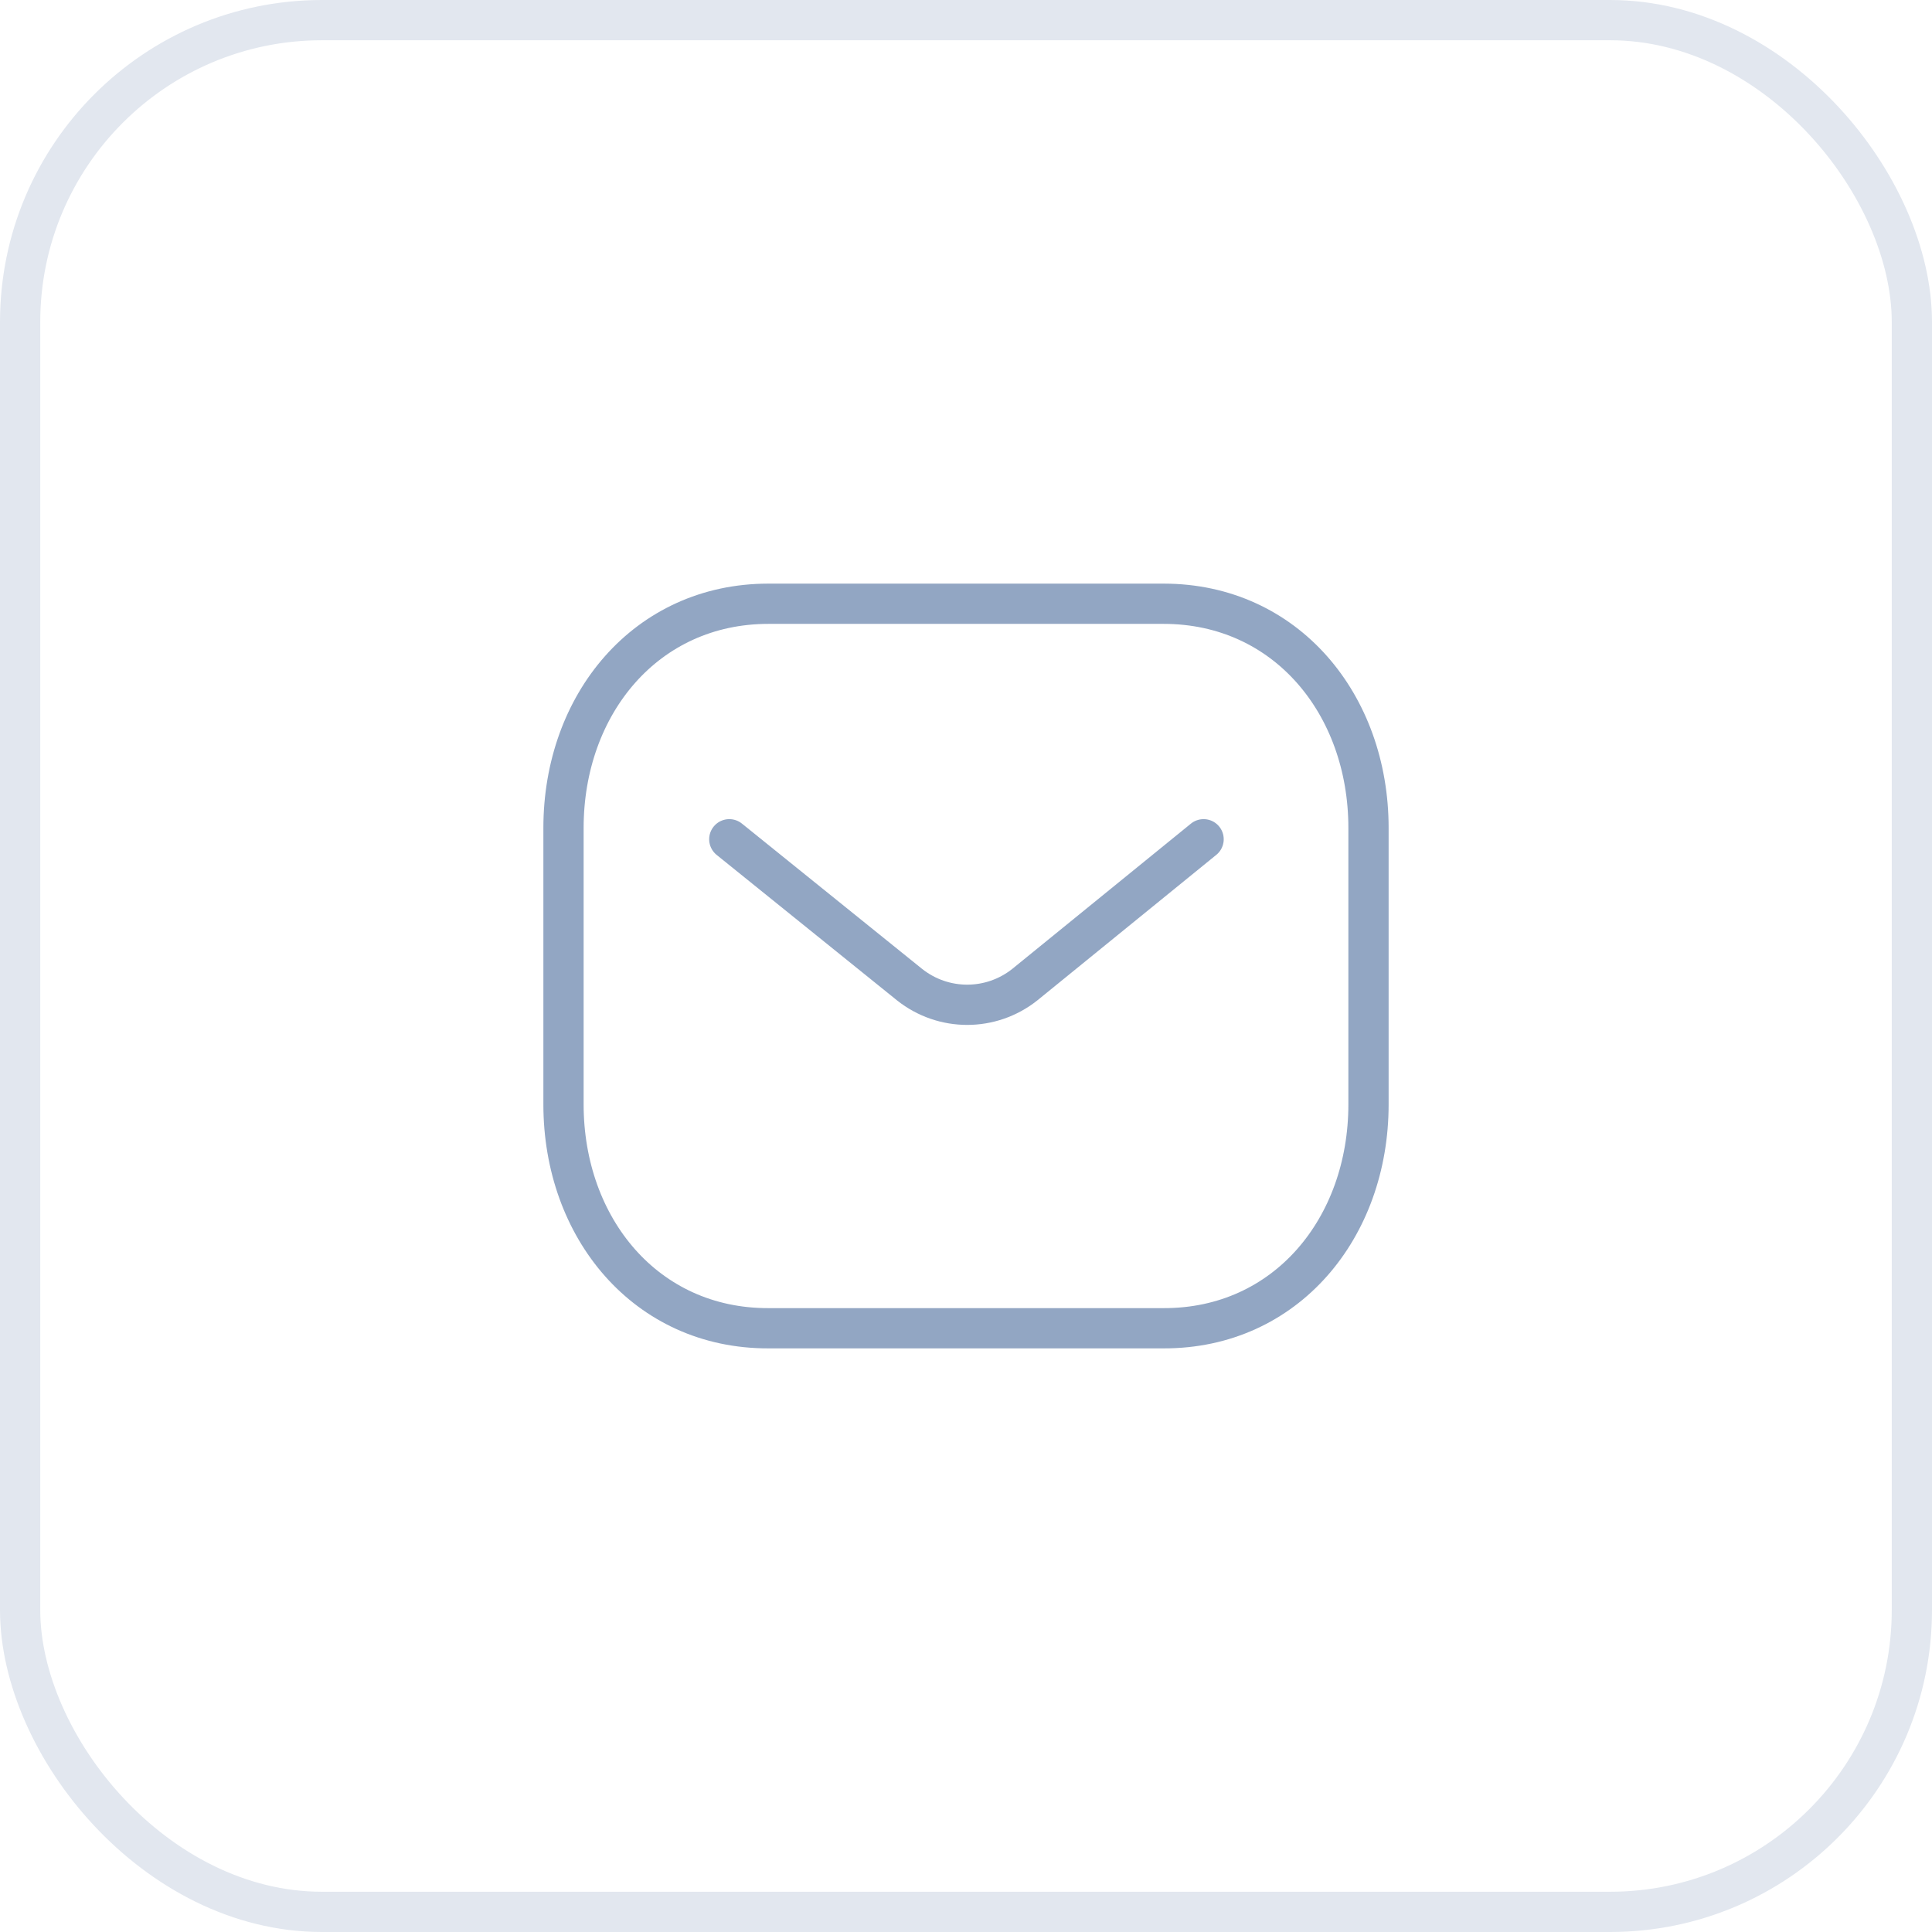
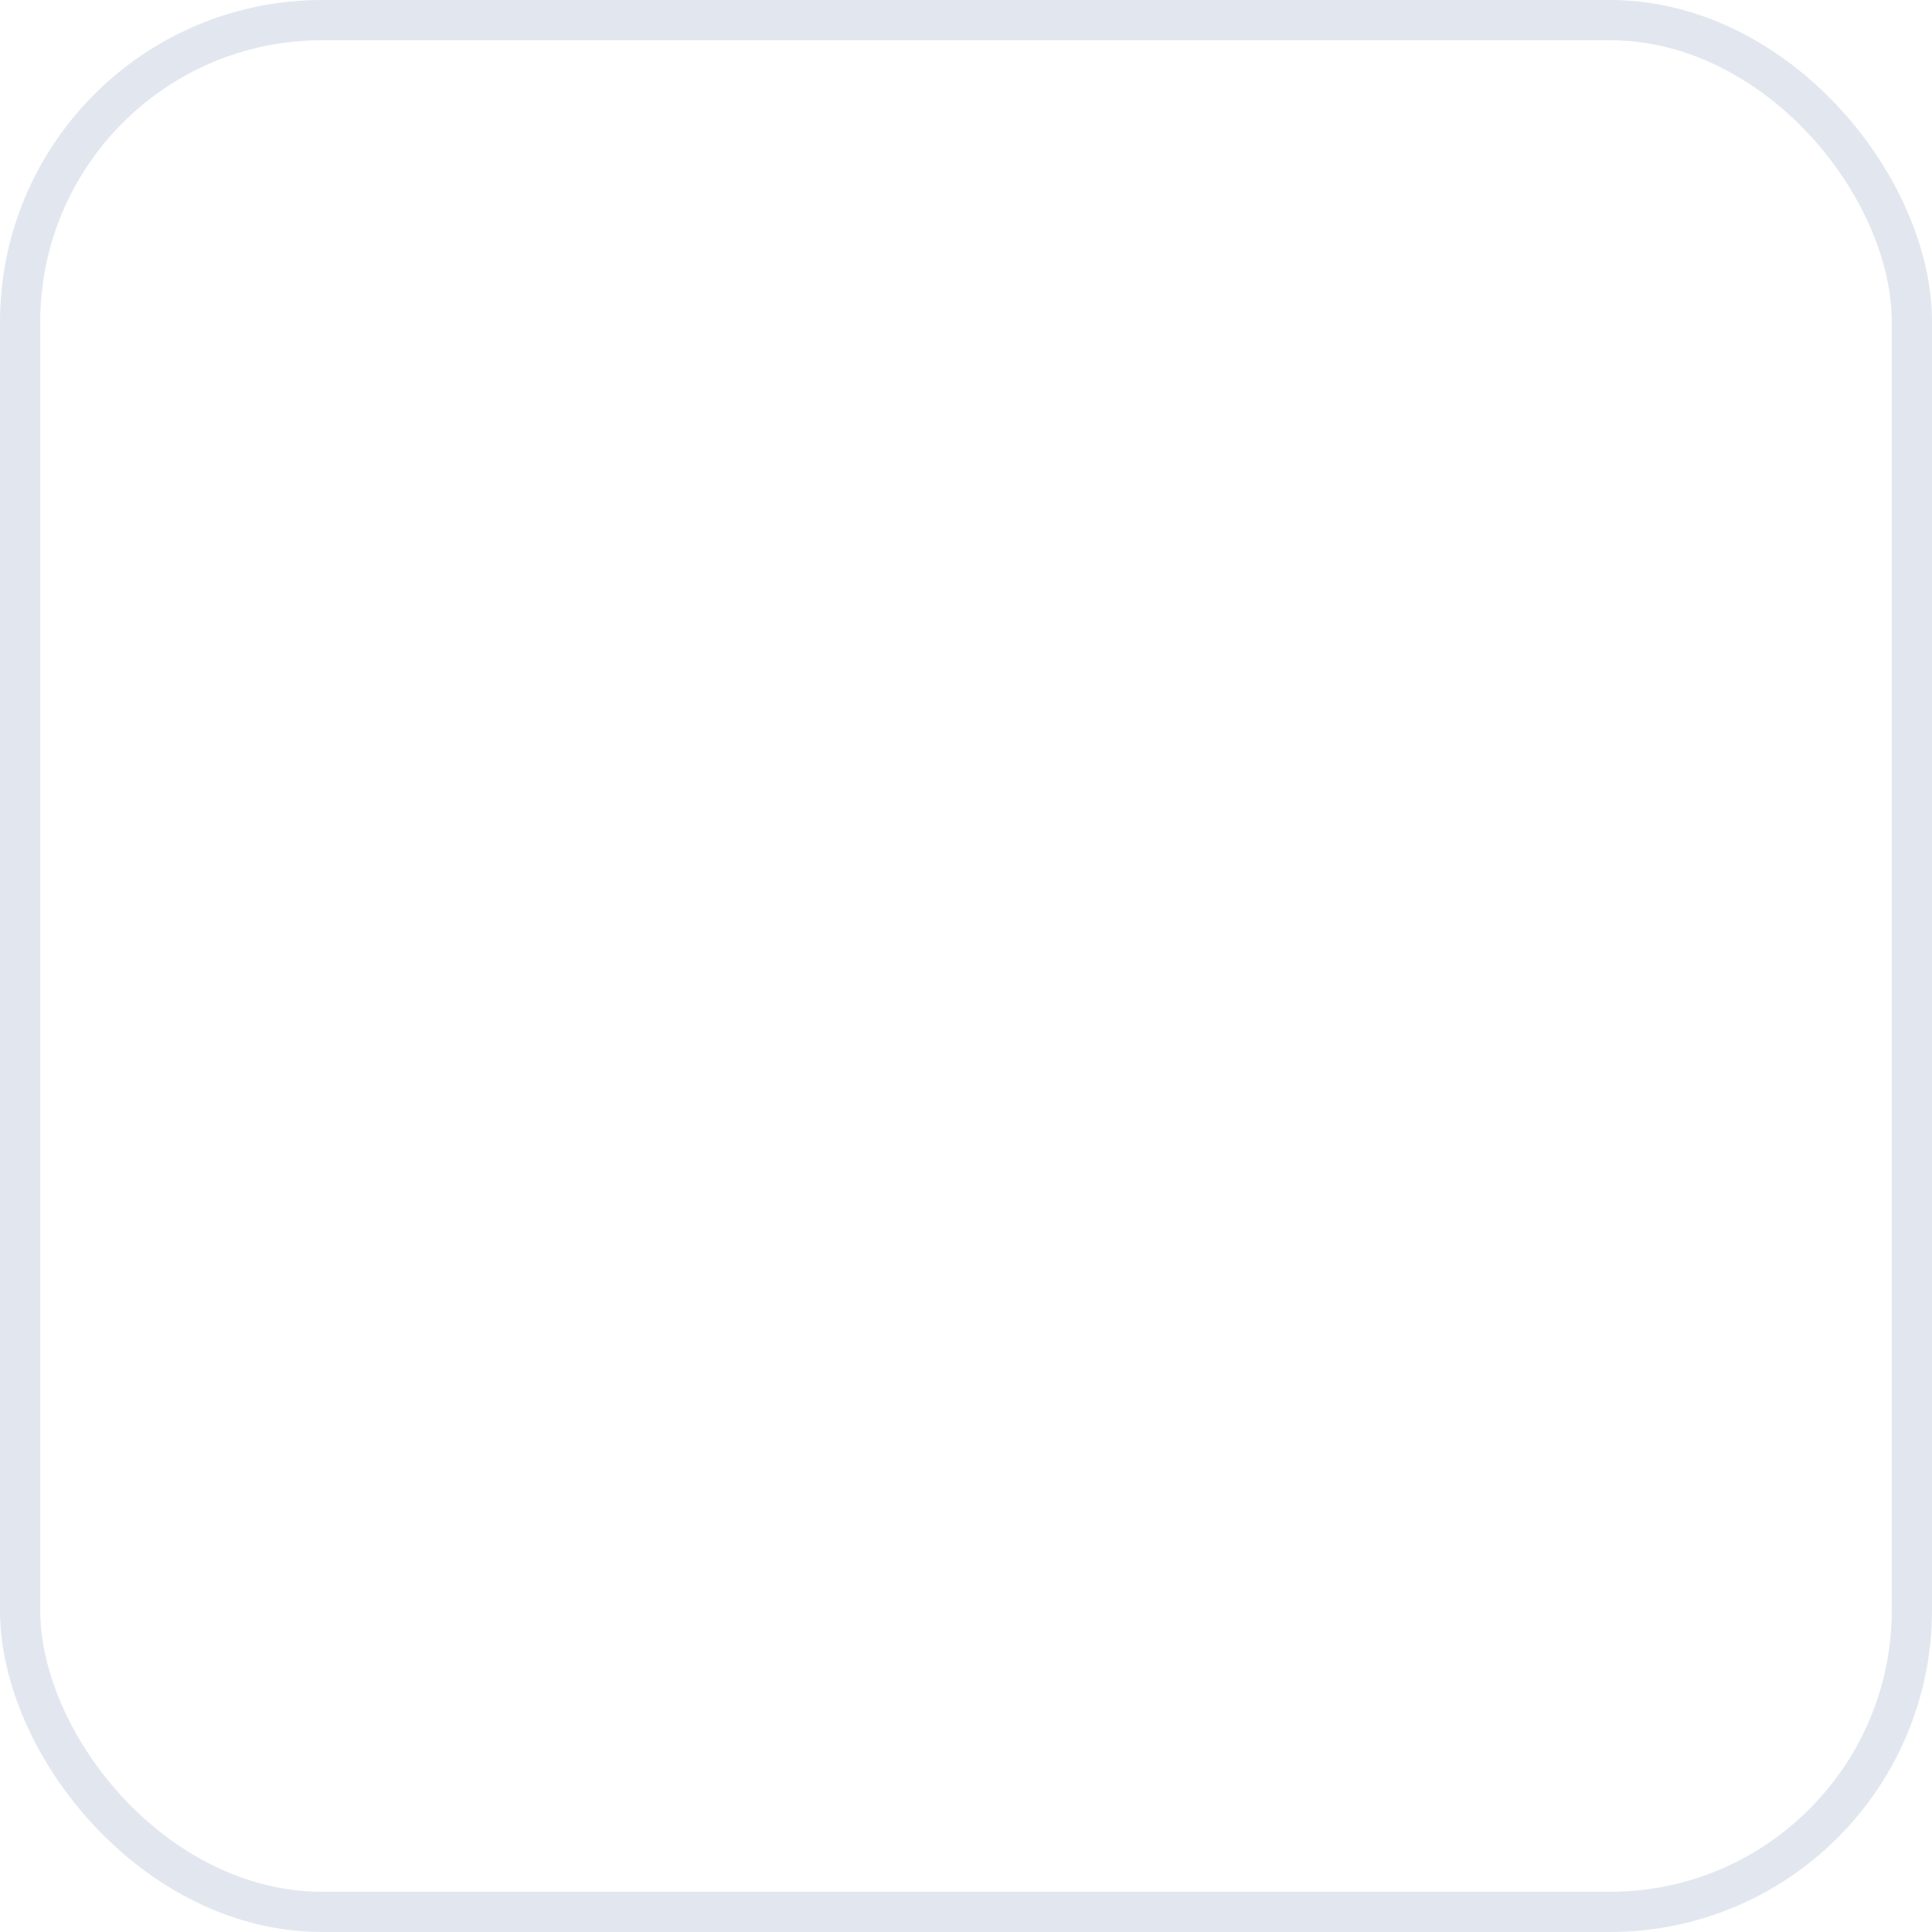
<svg xmlns="http://www.w3.org/2000/svg" width="48" height="48" viewBox="0 0 48 48" fill="none">
  <rect x="0.5" y="0.5" width="47" height="47" rx="7.5" stroke="#E2E7EF" />
-   <path d="M29.903 20.851L25.46 24.464C24.62 25.13 23.439 25.13 22.599 24.464L18.119 20.851" stroke="#92A6C3" stroke-linecap="round" stroke-linejoin="round" />
-   <path fill-rule="evenodd" clip-rule="evenodd" d="M28.909 33C31.95 33.008 34 30.509 34 27.438V20.57C34 17.499 31.95 15 28.909 15H19.091C16.05 15 14 17.499 14 20.57V27.438C14 30.509 16.05 33.008 19.091 33H28.909Z" stroke="#92A6C3" stroke-linecap="round" stroke-linejoin="round" />
</svg>